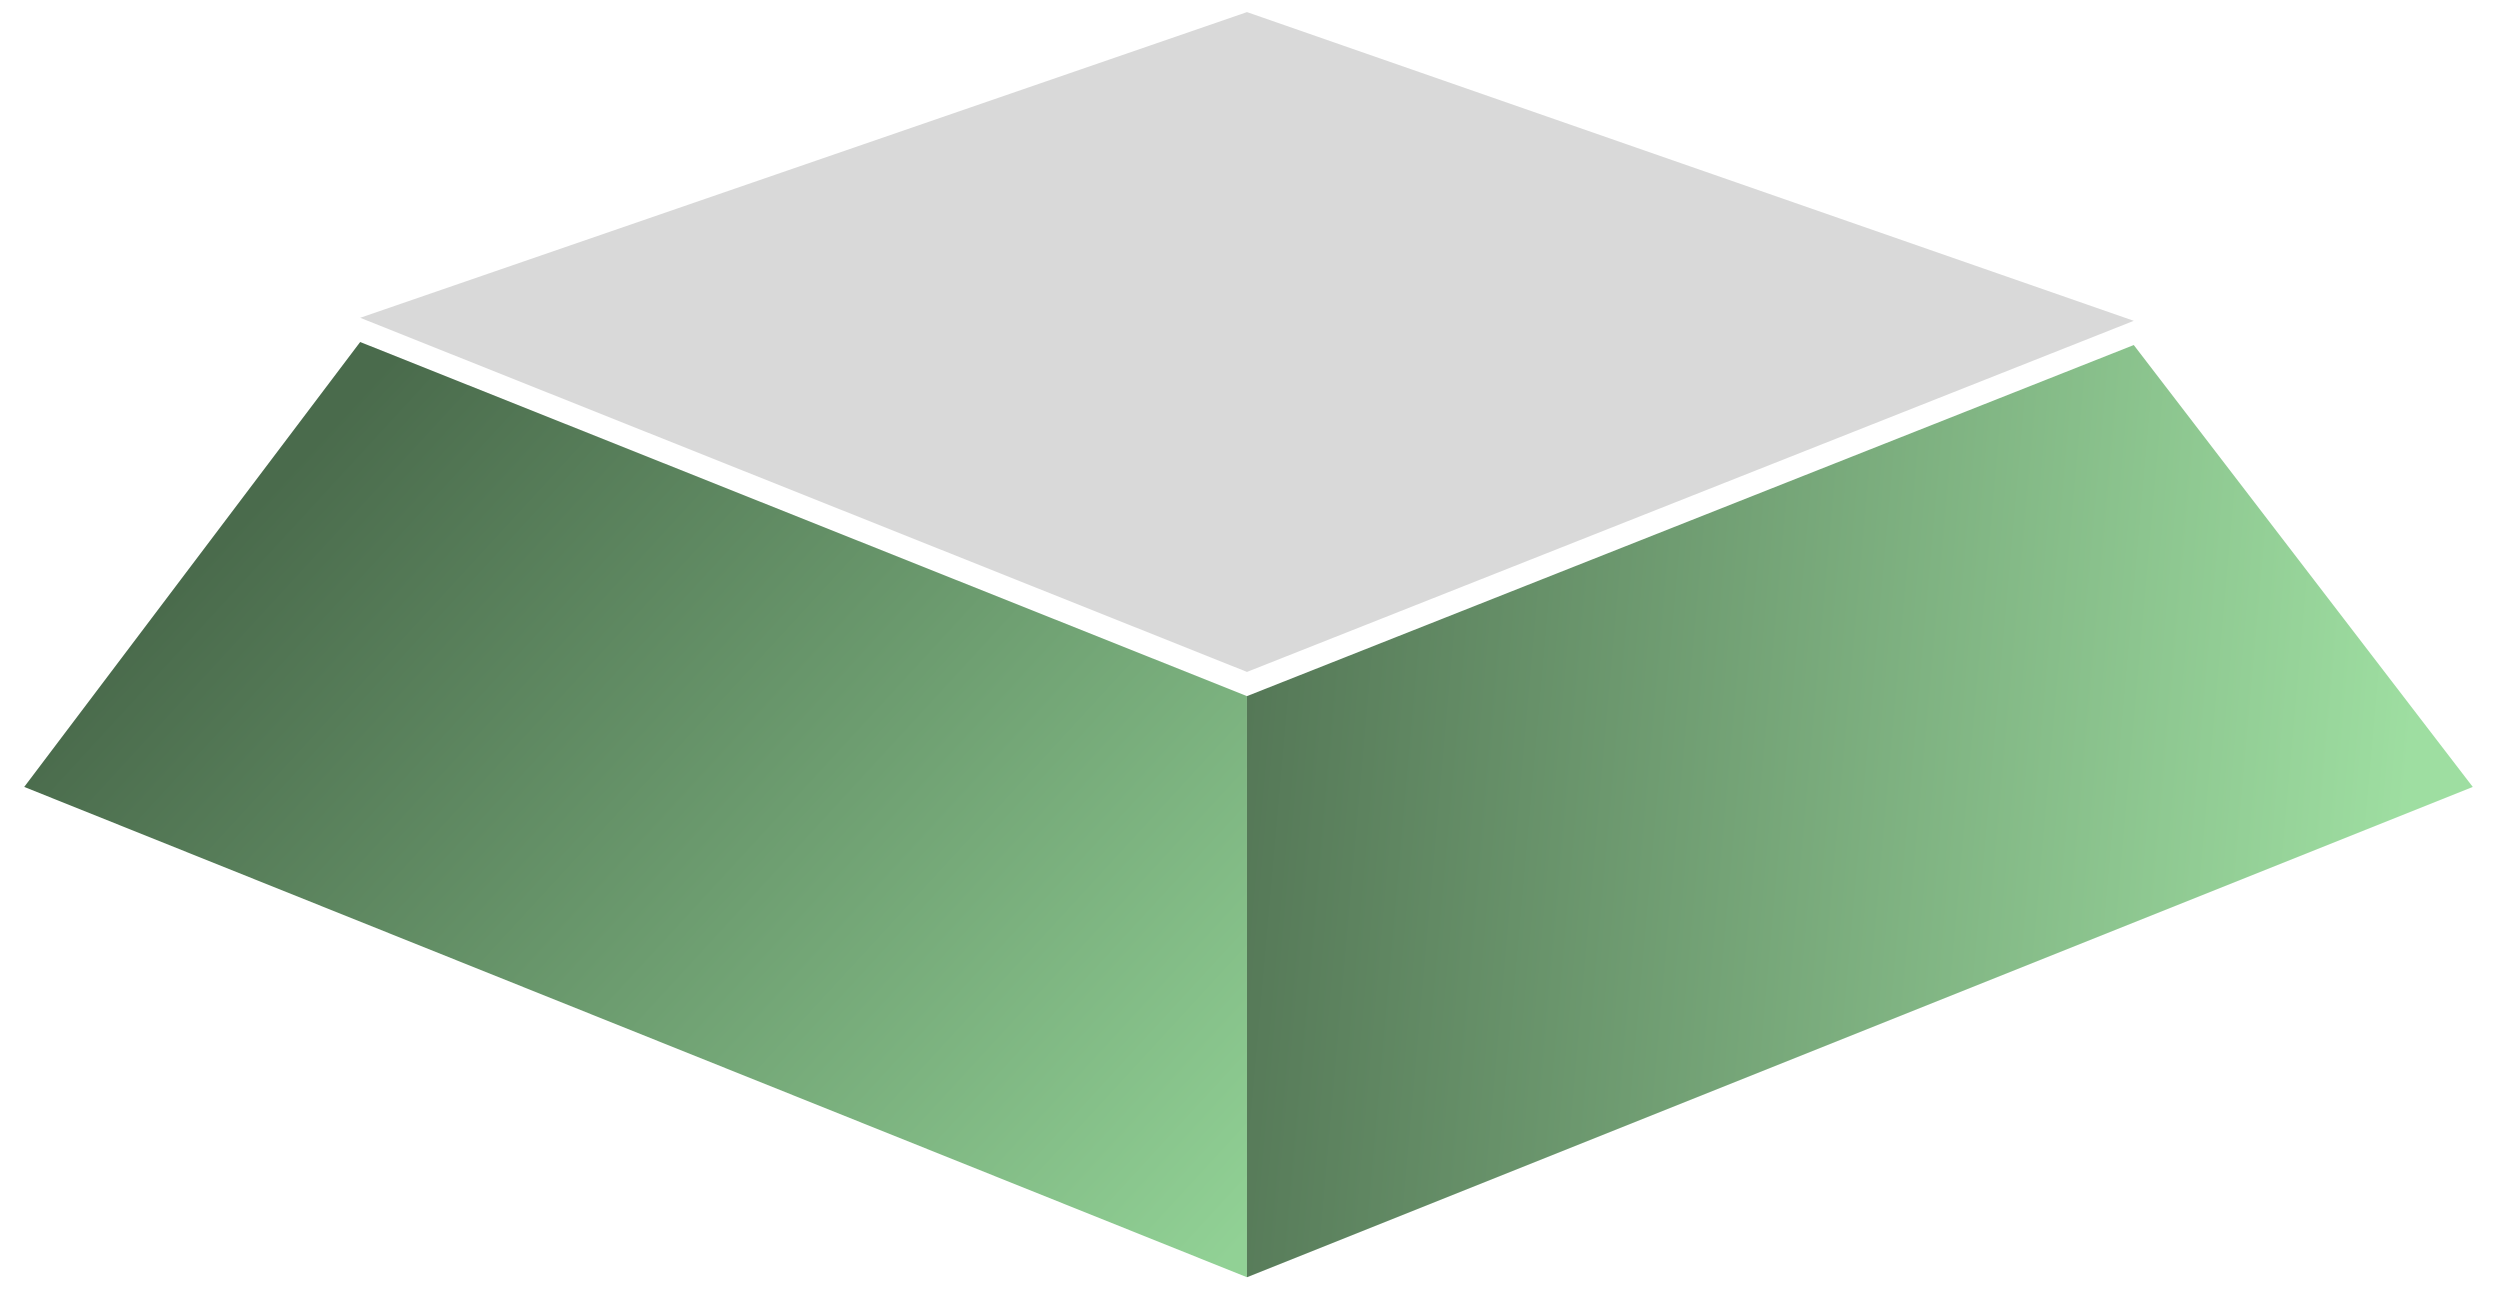
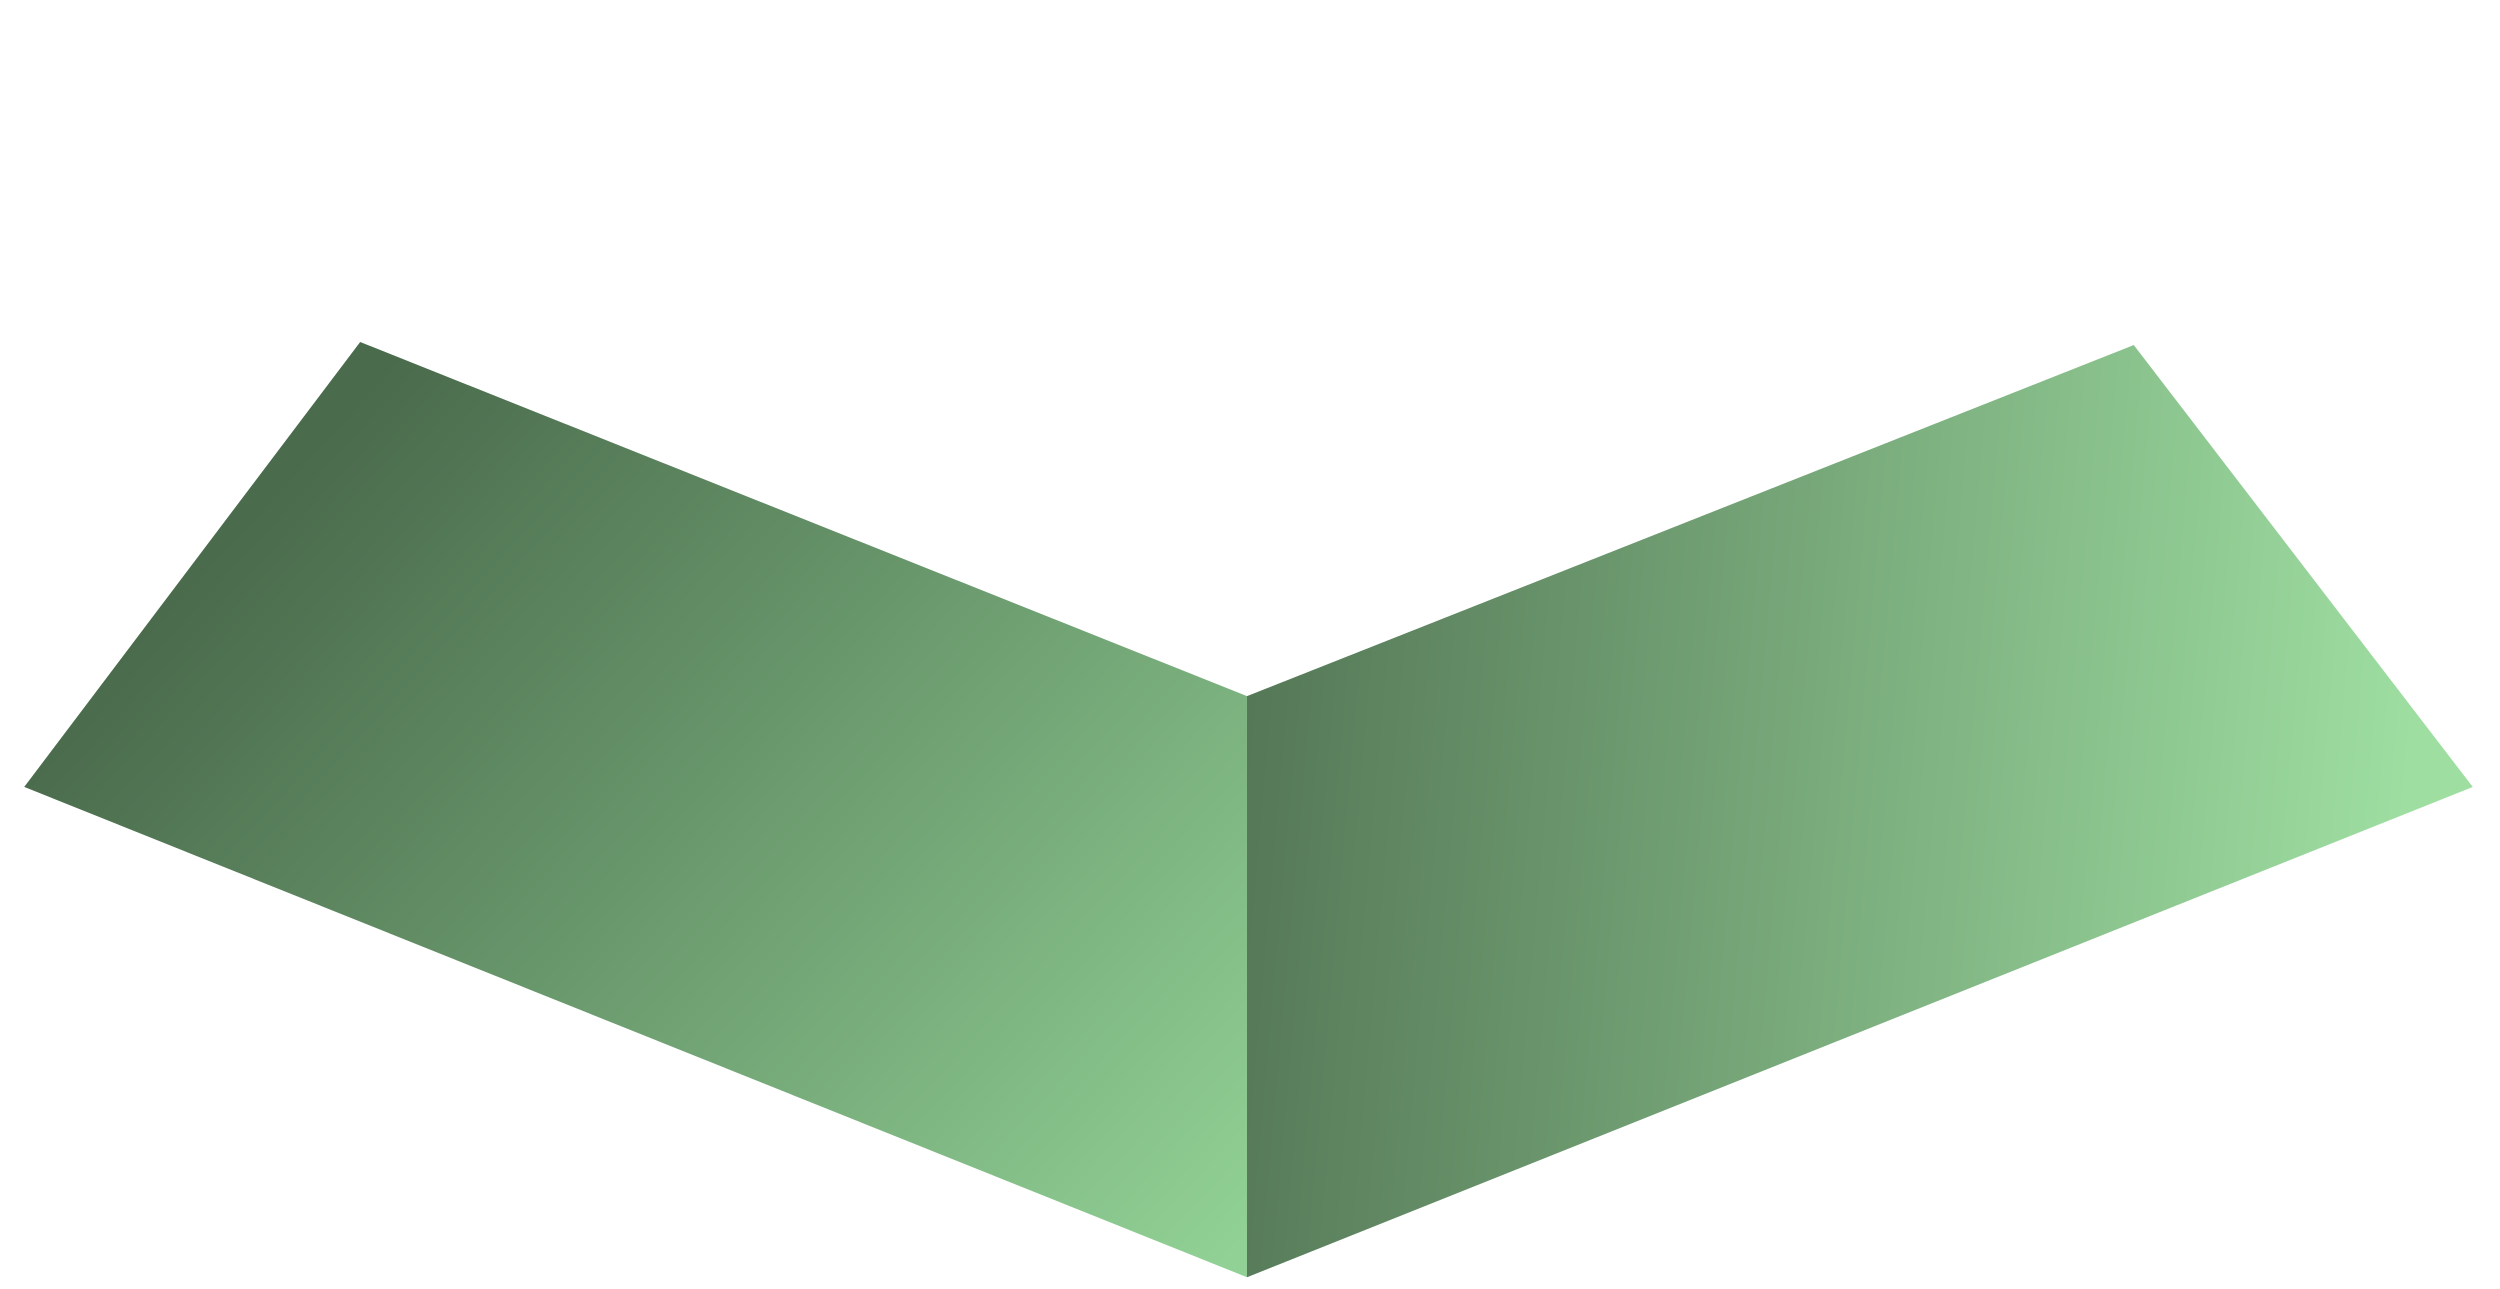
<svg xmlns="http://www.w3.org/2000/svg" width="413" height="213" viewBox="0 0 413 213" fill="none">
  <g filter="url(#filter0_d_366_25)">
    <g filter="url(#filter1_d_366_25)">
      <path d="M206 109V205L4 124L59.5 50.5L206 109Z" fill="url(#paint0_linear_366_25)" />
    </g>
    <g filter="url(#filter2_d_366_25)">
      <path d="M408.5 124L206 205V109L352.5 51L408.5 124Z" fill="url(#paint1_linear_366_25)" />
    </g>
-     <path d="M59.5 50.5L206 109L352.5 51L206 0L59.5 50.5Z" fill="#D9D9D9" />
  </g>
  <defs>
    <filter id="filter0_d_366_25" x="2" y="0" width="408.5" height="209" filterUnits="userSpaceOnUse" color-interpolation-filters="sRGB">
      <feFlood flood-opacity="0" result="BackgroundImageFix" />
      <feColorMatrix in="SourceAlpha" type="matrix" values="0 0 0 0 0 0 0 0 0 0 0 0 0 0 0 0 0 0 127 0" result="hardAlpha" />
      <feOffset dy="2" />
      <feGaussianBlur stdDeviation="1" />
      <feComposite in2="hardAlpha" operator="out" />
      <feColorMatrix type="matrix" values="0 0 0 0 0 0 0 0 0 0 0 0 0 0 0 0 0 0 0.1 0" />
      <feBlend mode="normal" in2="BackgroundImageFix" result="effect1_dropShadow_366_25" />
      <feBlend mode="normal" in="SourceGraphic" in2="effect1_dropShadow_366_25" result="shape" />
    </filter>
    <filter id="filter1_d_366_25" x="0" y="50.5" width="210" height="162.5" filterUnits="userSpaceOnUse" color-interpolation-filters="sRGB">
      <feFlood flood-opacity="0" result="BackgroundImageFix" />
      <feColorMatrix in="SourceAlpha" type="matrix" values="0 0 0 0 0 0 0 0 0 0 0 0 0 0 0 0 0 0 127 0" result="hardAlpha" />
      <feOffset dy="4" />
      <feGaussianBlur stdDeviation="2" />
      <feComposite in2="hardAlpha" operator="out" />
      <feColorMatrix type="matrix" values="0 0 0 0 0 0 0 0 0 0 0 0 0 0 0 0 0 0 0.25 0" />
      <feBlend mode="normal" in2="BackgroundImageFix" result="effect1_dropShadow_366_25" />
      <feBlend mode="normal" in="SourceGraphic" in2="effect1_dropShadow_366_25" result="shape" />
    </filter>
    <filter id="filter2_d_366_25" x="202" y="51" width="210.5" height="162" filterUnits="userSpaceOnUse" color-interpolation-filters="sRGB">
      <feFlood flood-opacity="0" result="BackgroundImageFix" />
      <feColorMatrix in="SourceAlpha" type="matrix" values="0 0 0 0 0 0 0 0 0 0 0 0 0 0 0 0 0 0 127 0" result="hardAlpha" />
      <feOffset dy="4" />
      <feGaussianBlur stdDeviation="2" />
      <feComposite in2="hardAlpha" operator="out" />
      <feColorMatrix type="matrix" values="0 0 0 0 0 0 0 0 0 0 0 0 0 0 0 0 0 0 0.25 0" />
      <feBlend mode="normal" in2="BackgroundImageFix" result="effect1_dropShadow_366_25" />
      <feBlend mode="normal" in="SourceGraphic" in2="effect1_dropShadow_366_25" result="shape" />
    </filter>
    <linearGradient id="paint0_linear_366_25" x1="57" y1="61.5" x2="206" y2="198.5" gradientUnits="userSpaceOnUse">
      <stop stop-color="#4A6B4C" />
      <stop offset="1" stop-color="#91D195" />
    </linearGradient>
    <linearGradient id="paint1_linear_366_25" x1="397.5" y1="128" x2="206" y2="111" gradientUnits="userSpaceOnUse">
      <stop stop-color="#9EDEA1" />
      <stop offset="1" stop-color="#557857" />
    </linearGradient>
  </defs>
</svg>